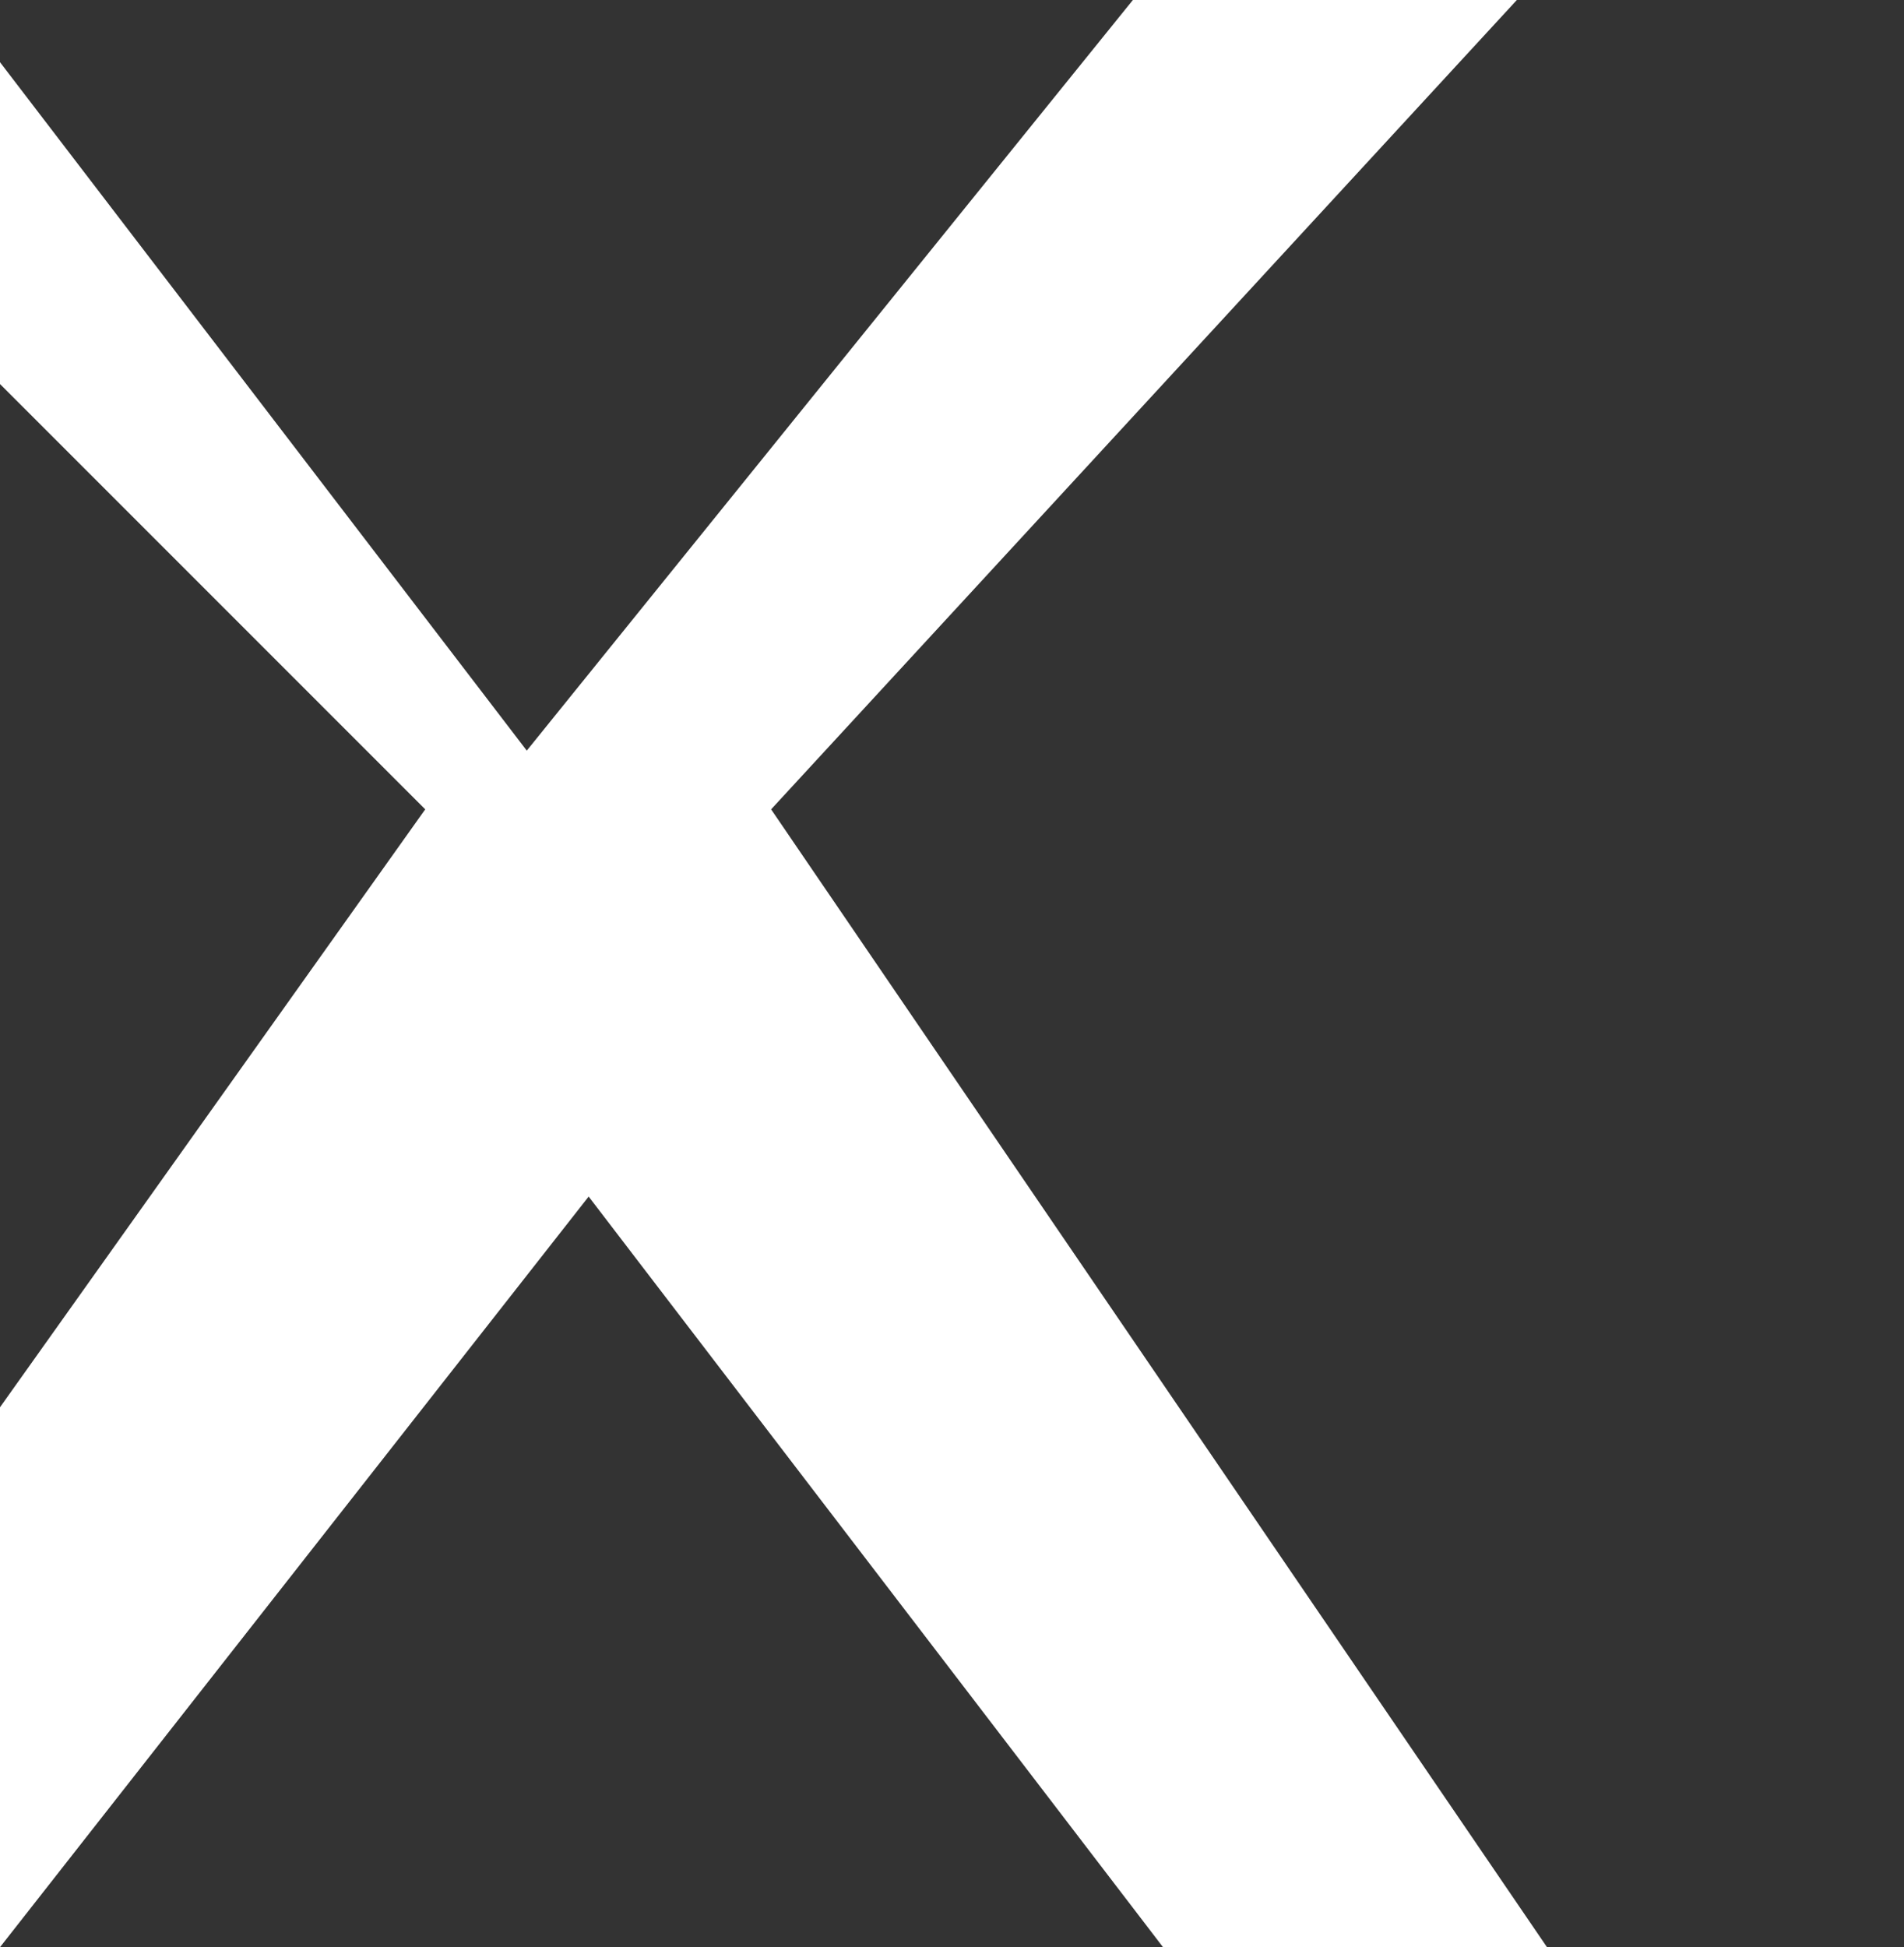
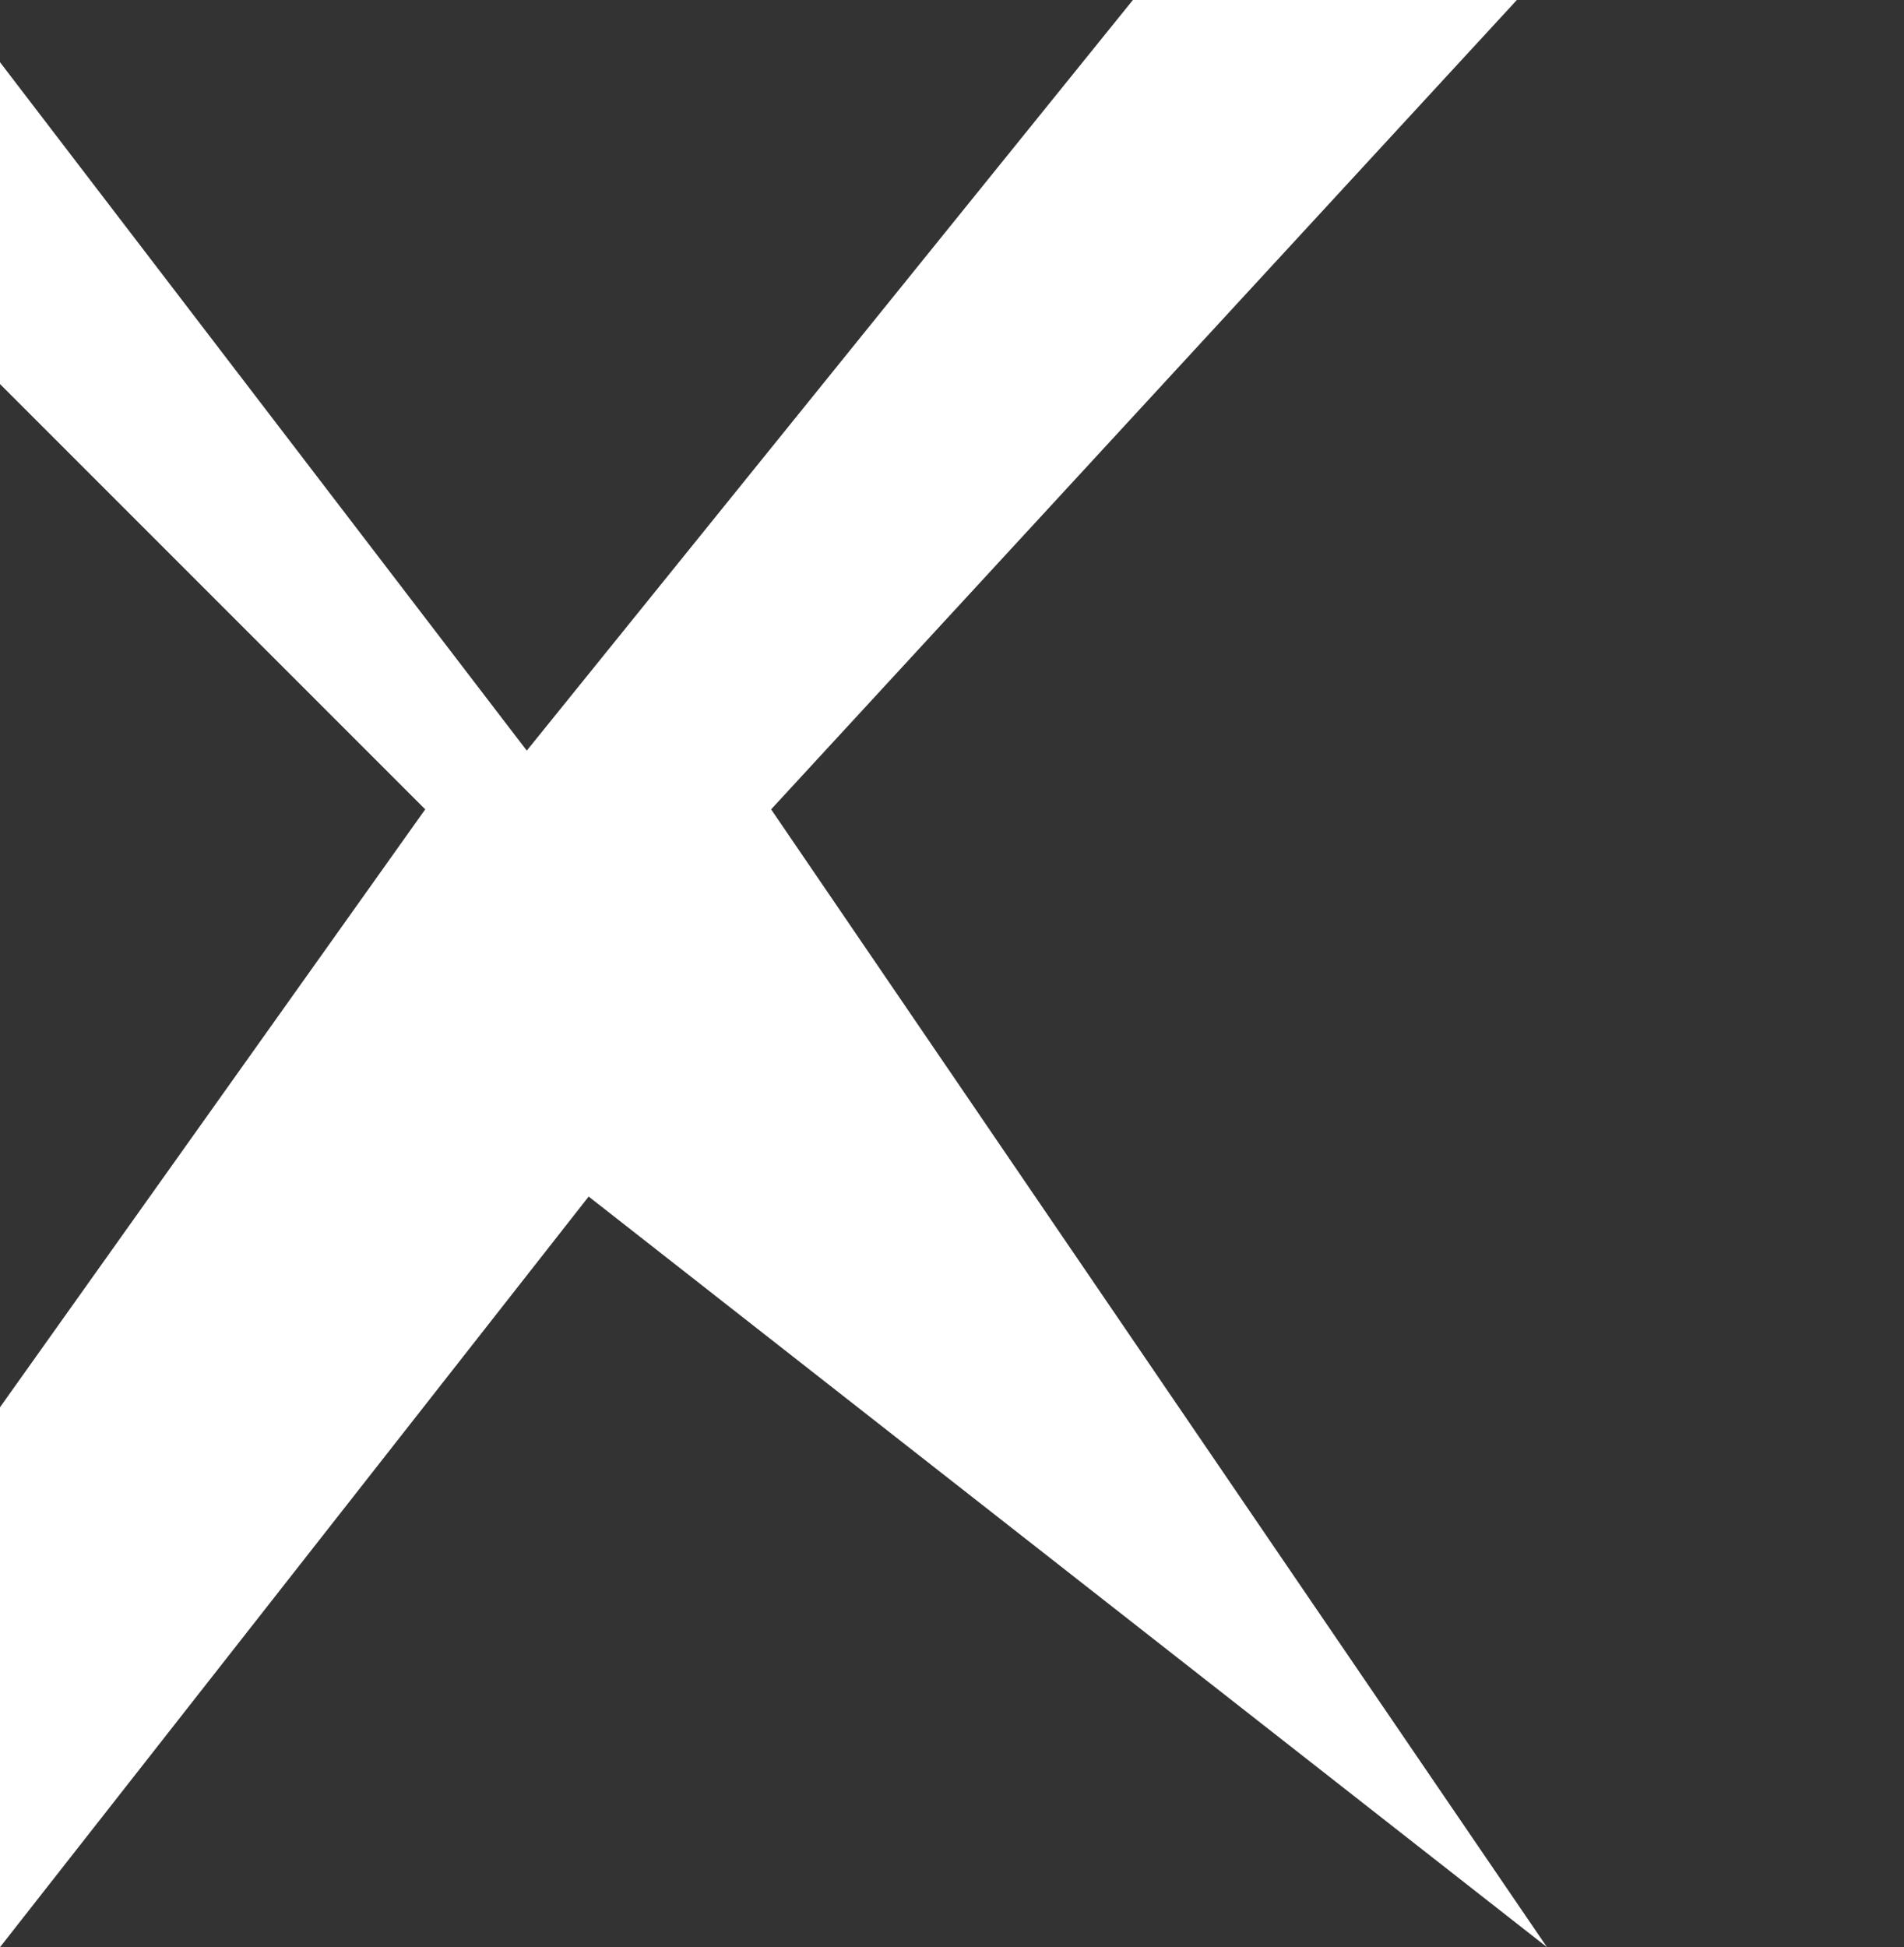
<svg xmlns="http://www.w3.org/2000/svg" viewBox="0 0 1200 1227">
  <rect x="0" y="0" width="1200" height="1227" fill="#333333" stroke="none" />
-   <path d="M714 0h242L486 510l489 717H733L371 754 0 1227h-242l510-717L-242 0H-30l362 473L714 0z" fill="white" />
+   <path d="M714 0h242L486 510l489 717L371 754 0 1227h-242l510-717L-242 0H-30l362 473L714 0z" fill="white" />
</svg>